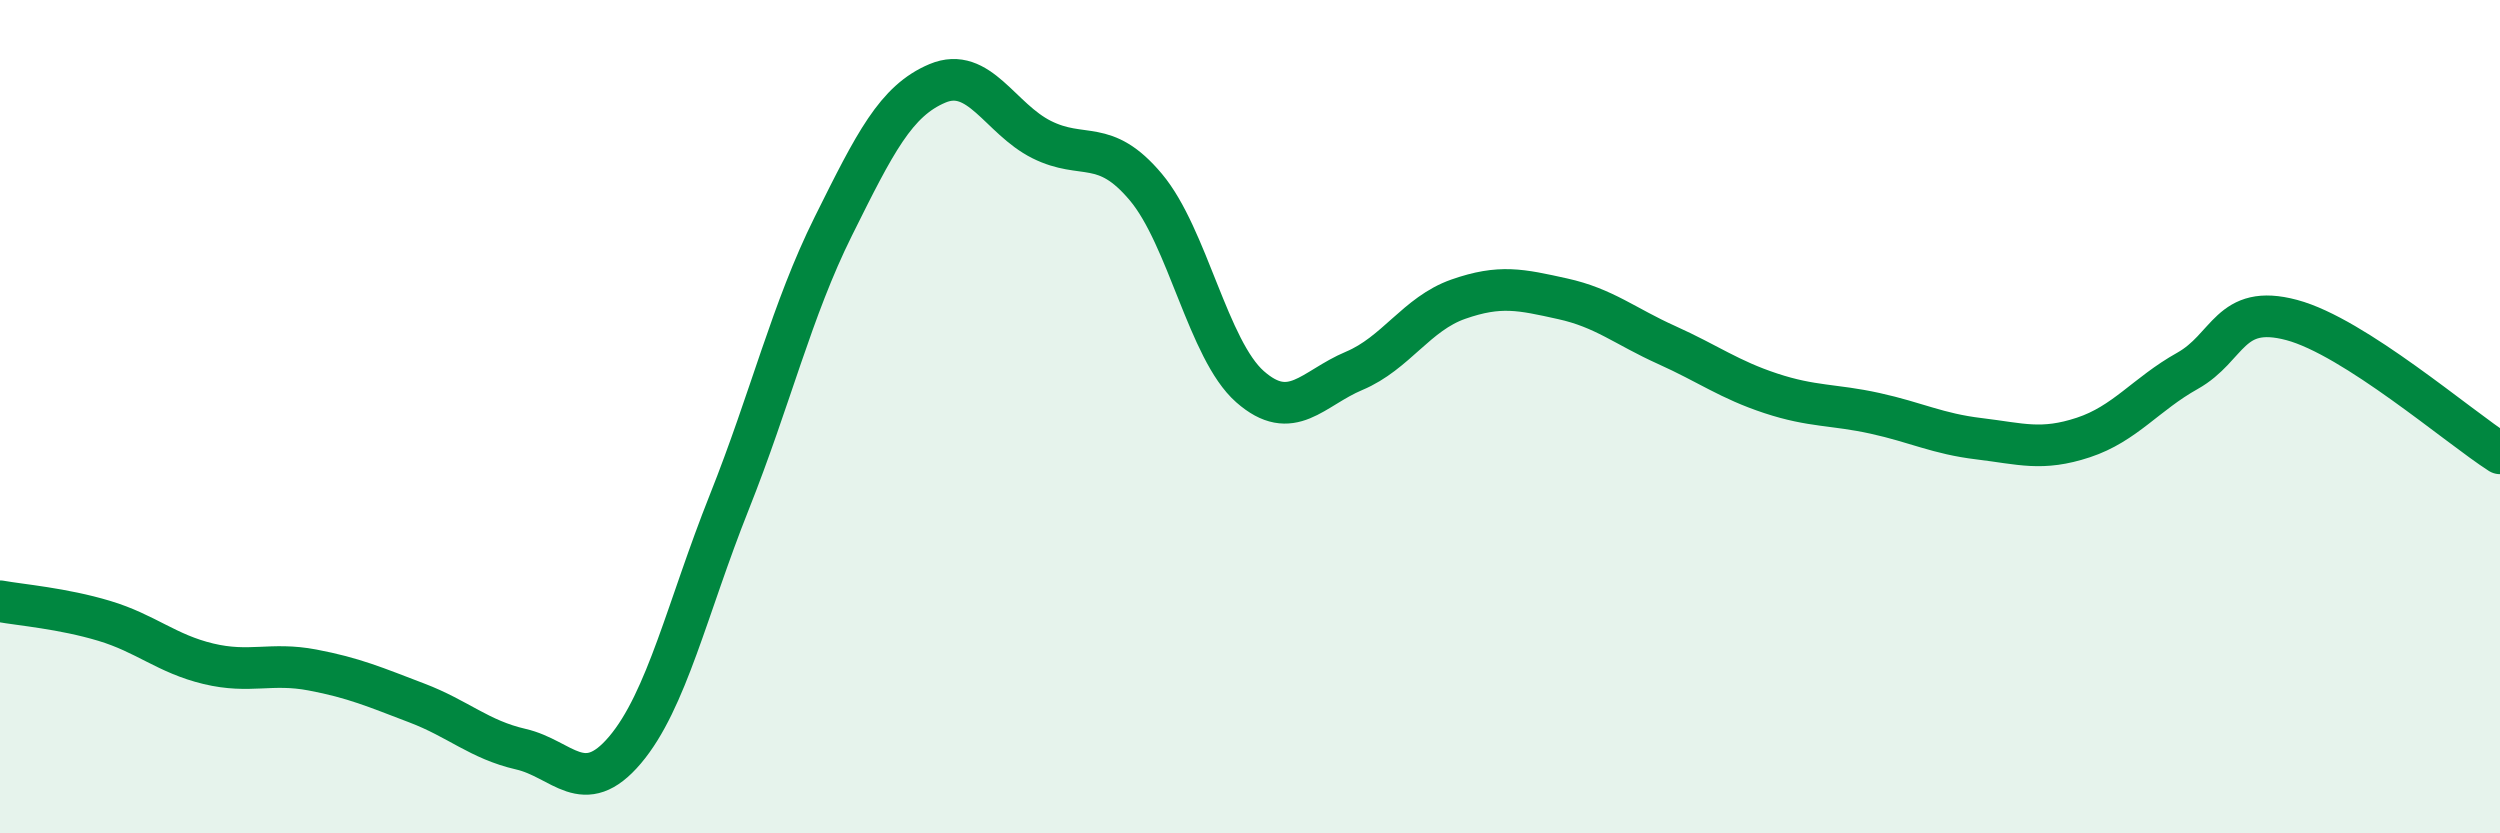
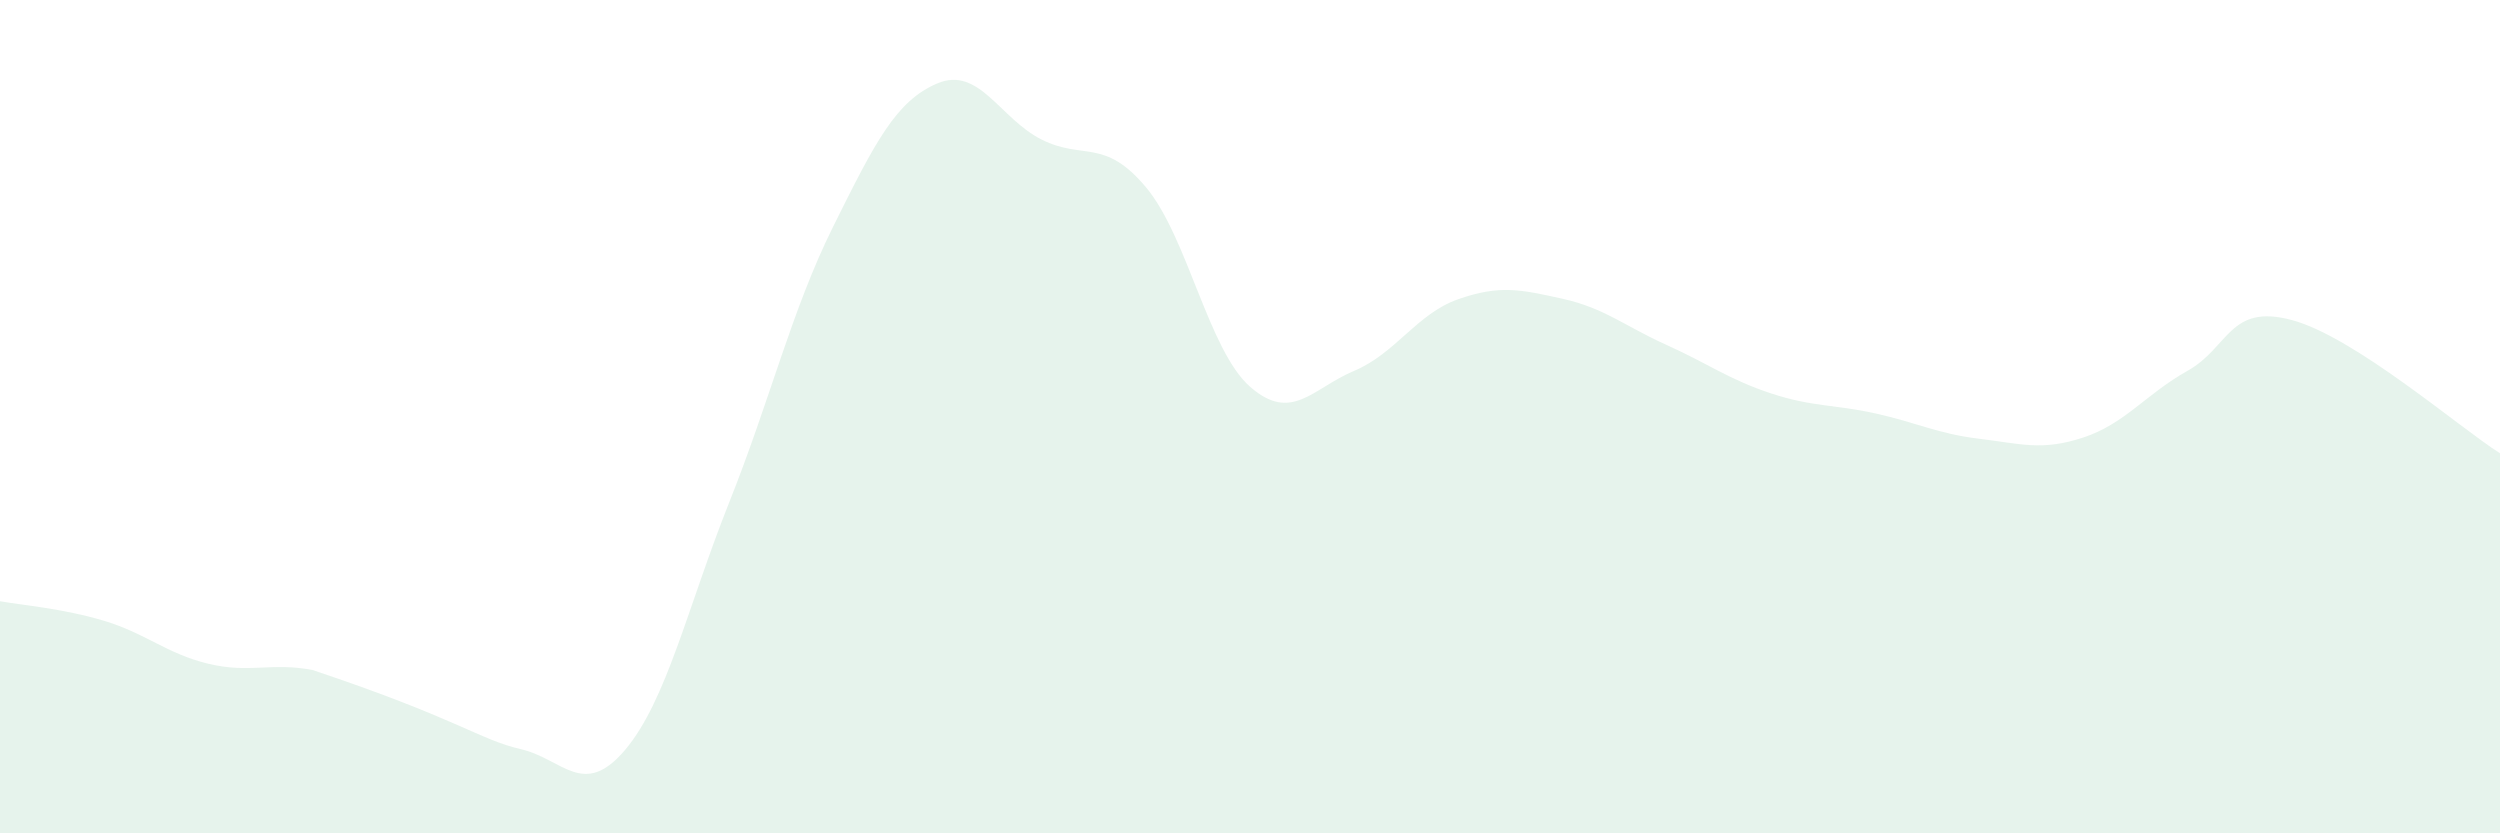
<svg xmlns="http://www.w3.org/2000/svg" width="60" height="20" viewBox="0 0 60 20">
-   <path d="M 0,14.43 C 0.5,14.52 1.5,14.6 2.5,14.9 C 3.5,15.2 4,15.69 5,15.93 C 6,16.17 6.5,15.89 7.5,16.08 C 8.5,16.27 9,16.49 10,16.87 C 11,17.25 11.5,17.75 12.5,17.98 C 13.5,18.21 14,19.18 15,18 C 16,16.82 16.5,14.57 17.5,12.06 C 18.5,9.55 19,7.44 20,5.43 C 21,3.42 21.5,2.42 22.5,2 C 23.5,1.58 24,2.85 25,3.35 C 26,3.85 26.5,3.3 27.5,4.49 C 28.5,5.68 29,8.4 30,9.28 C 31,10.16 31.5,9.32 32.5,8.9 C 33.5,8.48 34,7.53 35,7.18 C 36,6.83 36.5,6.95 37.5,7.17 C 38.5,7.39 39,7.83 40,8.28 C 41,8.73 41.5,9.11 42.5,9.44 C 43.5,9.77 44,9.7 45,9.92 C 46,10.14 46.5,10.41 47.5,10.53 C 48.5,10.65 49,10.83 50,10.5 C 51,10.17 51.5,9.46 52.5,8.9 C 53.5,8.34 53.5,7.28 55,7.68 C 56.5,8.08 59,10.24 60,10.88L60 20L0 20Z" fill="#008740" opacity="0.1" stroke-linecap="round" stroke-linejoin="round" />
-   <path d="M 0,14.43 C 0.5,14.52 1.5,14.6 2.5,14.9 C 3.5,15.2 4,15.69 5,15.93 C 6,16.17 6.5,15.89 7.5,16.08 C 8.5,16.27 9,16.49 10,16.87 C 11,17.25 11.5,17.75 12.5,17.98 C 13.5,18.21 14,19.18 15,18 C 16,16.82 16.5,14.57 17.5,12.06 C 18.5,9.55 19,7.44 20,5.43 C 21,3.42 21.5,2.42 22.5,2 C 23.5,1.58 24,2.85 25,3.35 C 26,3.85 26.5,3.3 27.5,4.49 C 28.5,5.68 29,8.4 30,9.28 C 31,10.16 31.5,9.32 32.5,8.9 C 33.5,8.48 34,7.53 35,7.18 C 36,6.83 36.5,6.95 37.5,7.17 C 38.5,7.39 39,7.83 40,8.28 C 41,8.73 41.5,9.11 42.5,9.44 C 43.5,9.77 44,9.7 45,9.92 C 46,10.14 46.5,10.41 47.5,10.53 C 48.5,10.65 49,10.83 50,10.5 C 51,10.17 51.5,9.46 52.5,8.9 C 53.5,8.34 53.5,7.28 55,7.68 C 56.5,8.08 59,10.24 60,10.88" stroke="#008740" stroke-width="1" fill="none" stroke-linecap="round" stroke-linejoin="round" />
+   <path d="M 0,14.43 C 0.5,14.52 1.5,14.6 2.5,14.9 C 3.5,15.2 4,15.69 5,15.93 C 6,16.17 6.5,15.89 7.5,16.08 C 11,17.25 11.5,17.75 12.5,17.98 C 13.5,18.21 14,19.18 15,18 C 16,16.82 16.5,14.57 17.5,12.06 C 18.5,9.55 19,7.44 20,5.43 C 21,3.42 21.5,2.42 22.5,2 C 23.5,1.58 24,2.85 25,3.35 C 26,3.85 26.5,3.3 27.5,4.49 C 28.5,5.68 29,8.4 30,9.28 C 31,10.16 31.5,9.32 32.5,8.9 C 33.5,8.48 34,7.53 35,7.18 C 36,6.83 36.5,6.95 37.5,7.17 C 38.5,7.39 39,7.83 40,8.28 C 41,8.73 41.5,9.11 42.5,9.44 C 43.5,9.77 44,9.7 45,9.92 C 46,10.14 46.5,10.41 47.5,10.53 C 48.5,10.65 49,10.83 50,10.5 C 51,10.17 51.5,9.46 52.5,8.9 C 53.5,8.34 53.5,7.28 55,7.68 C 56.5,8.08 59,10.24 60,10.88L60 20L0 20Z" fill="#008740" opacity="0.1" stroke-linecap="round" stroke-linejoin="round" />
</svg>